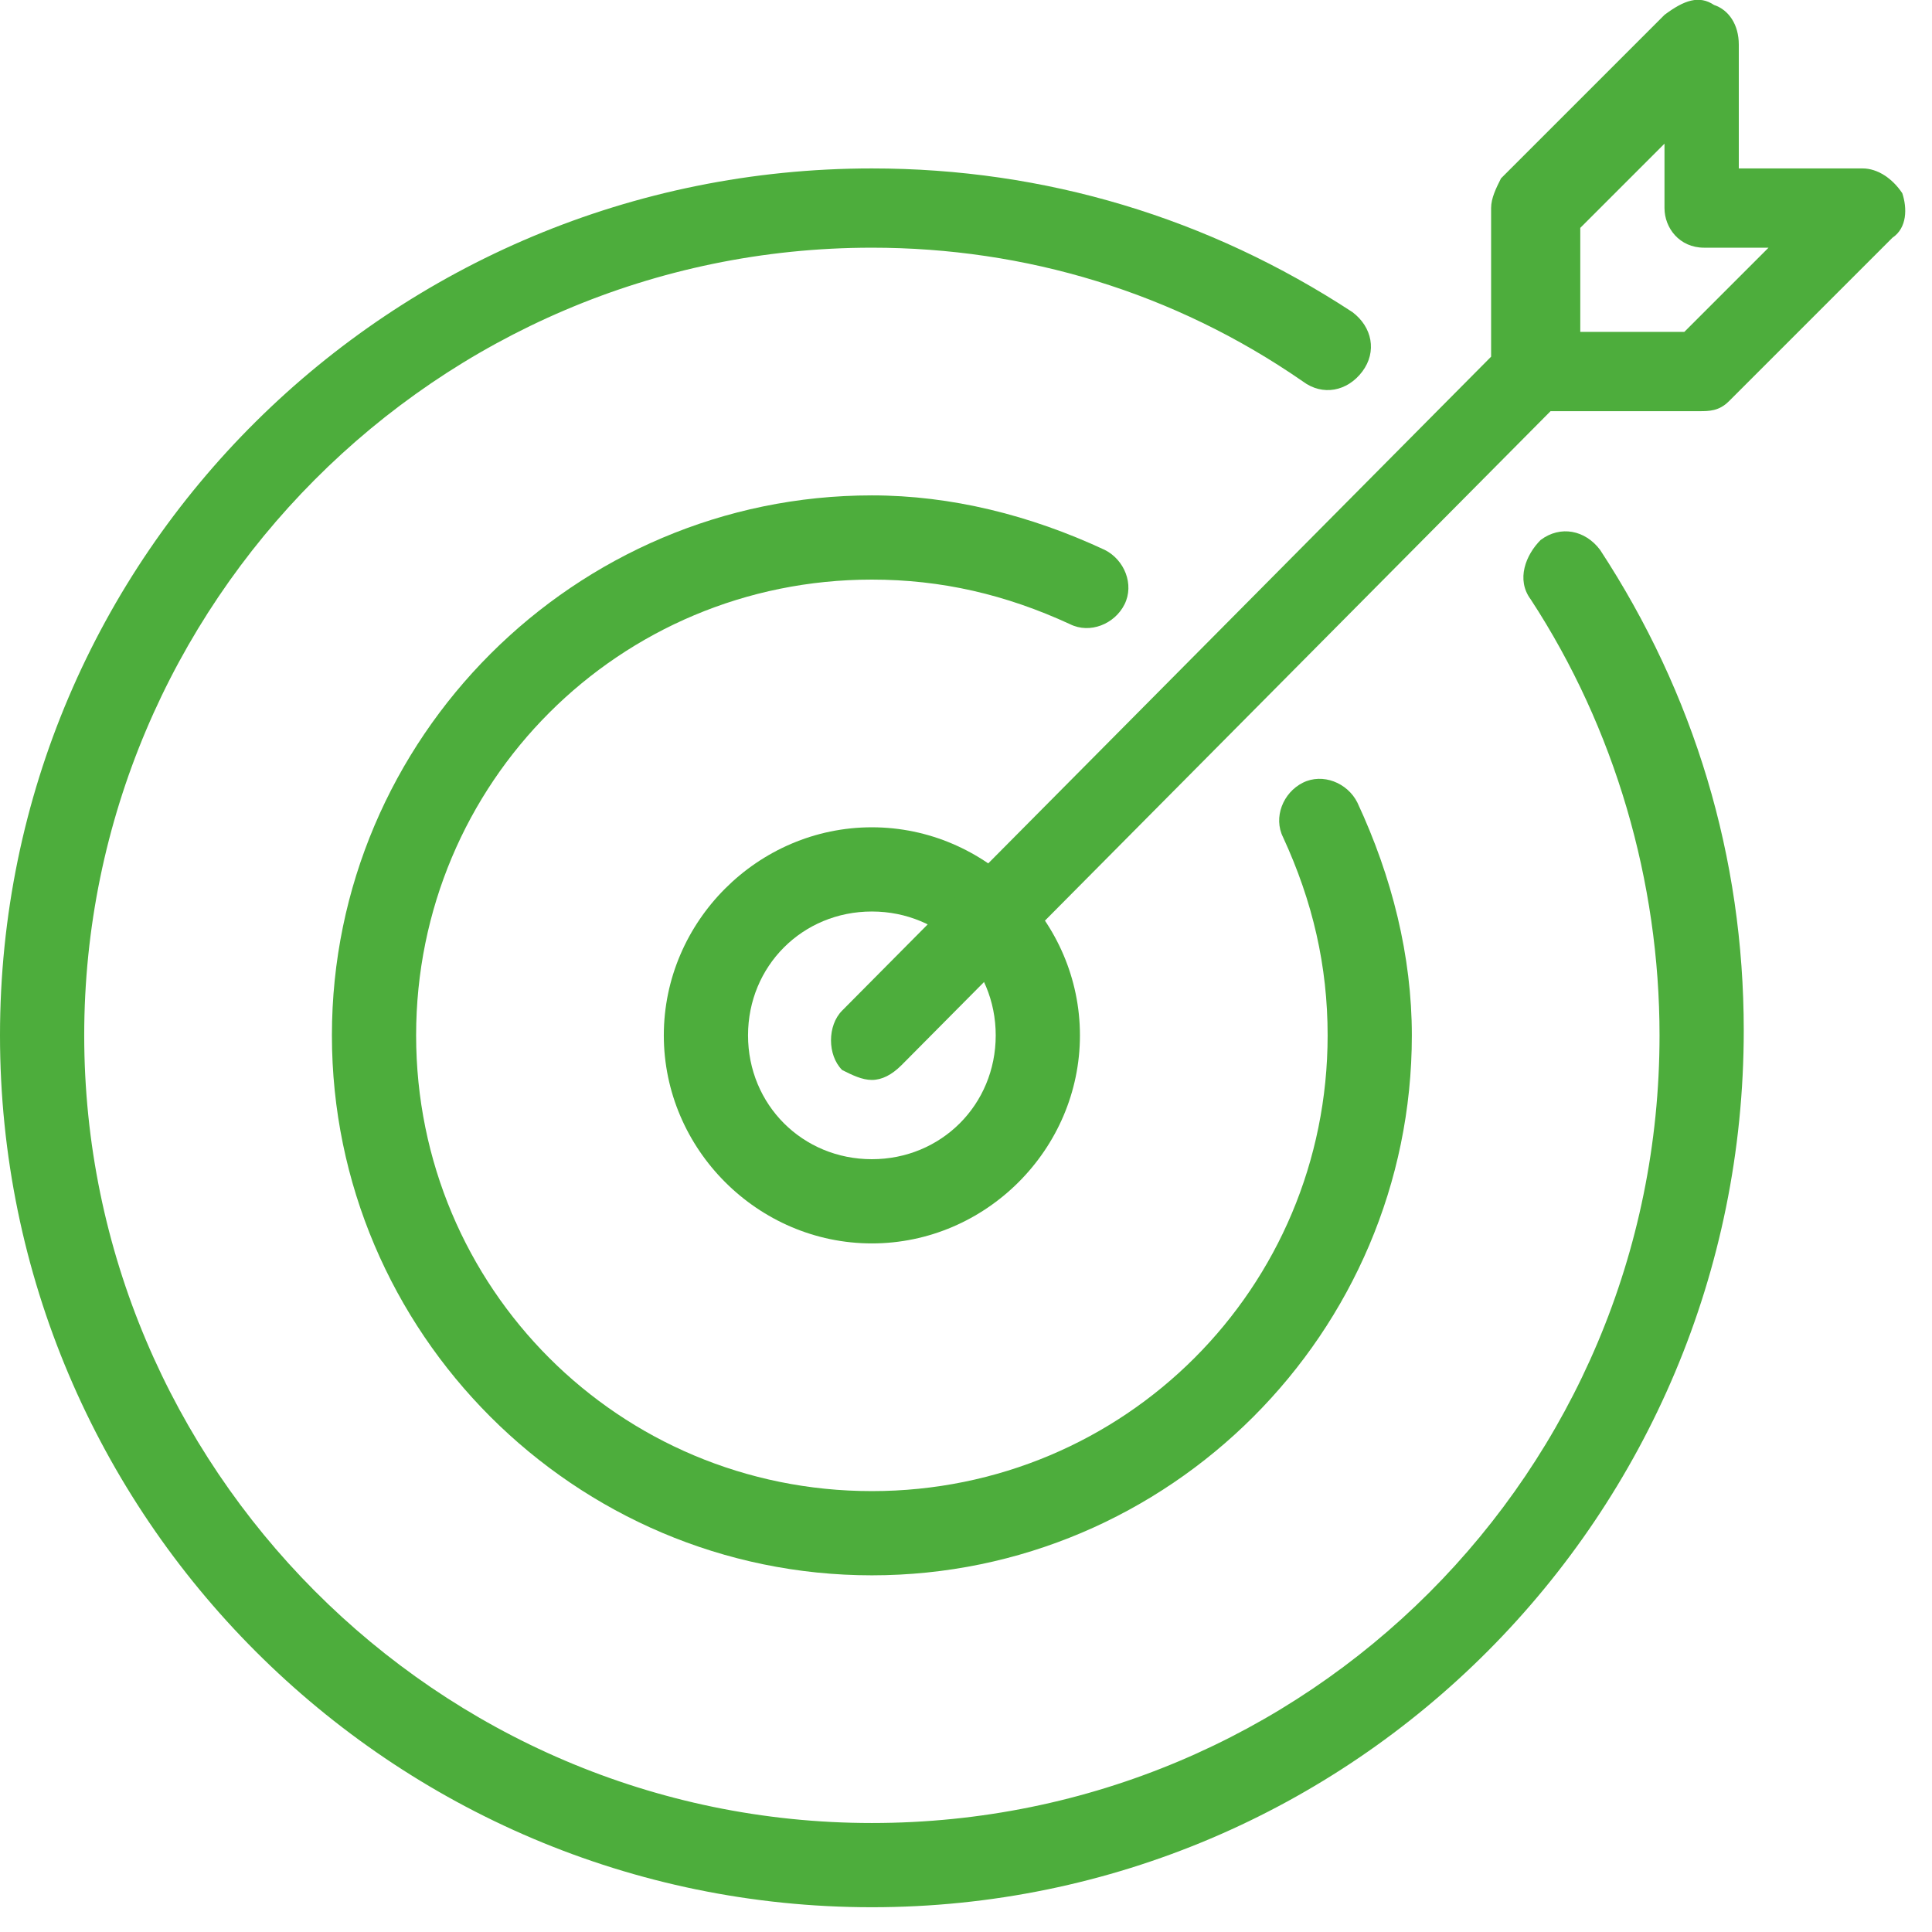
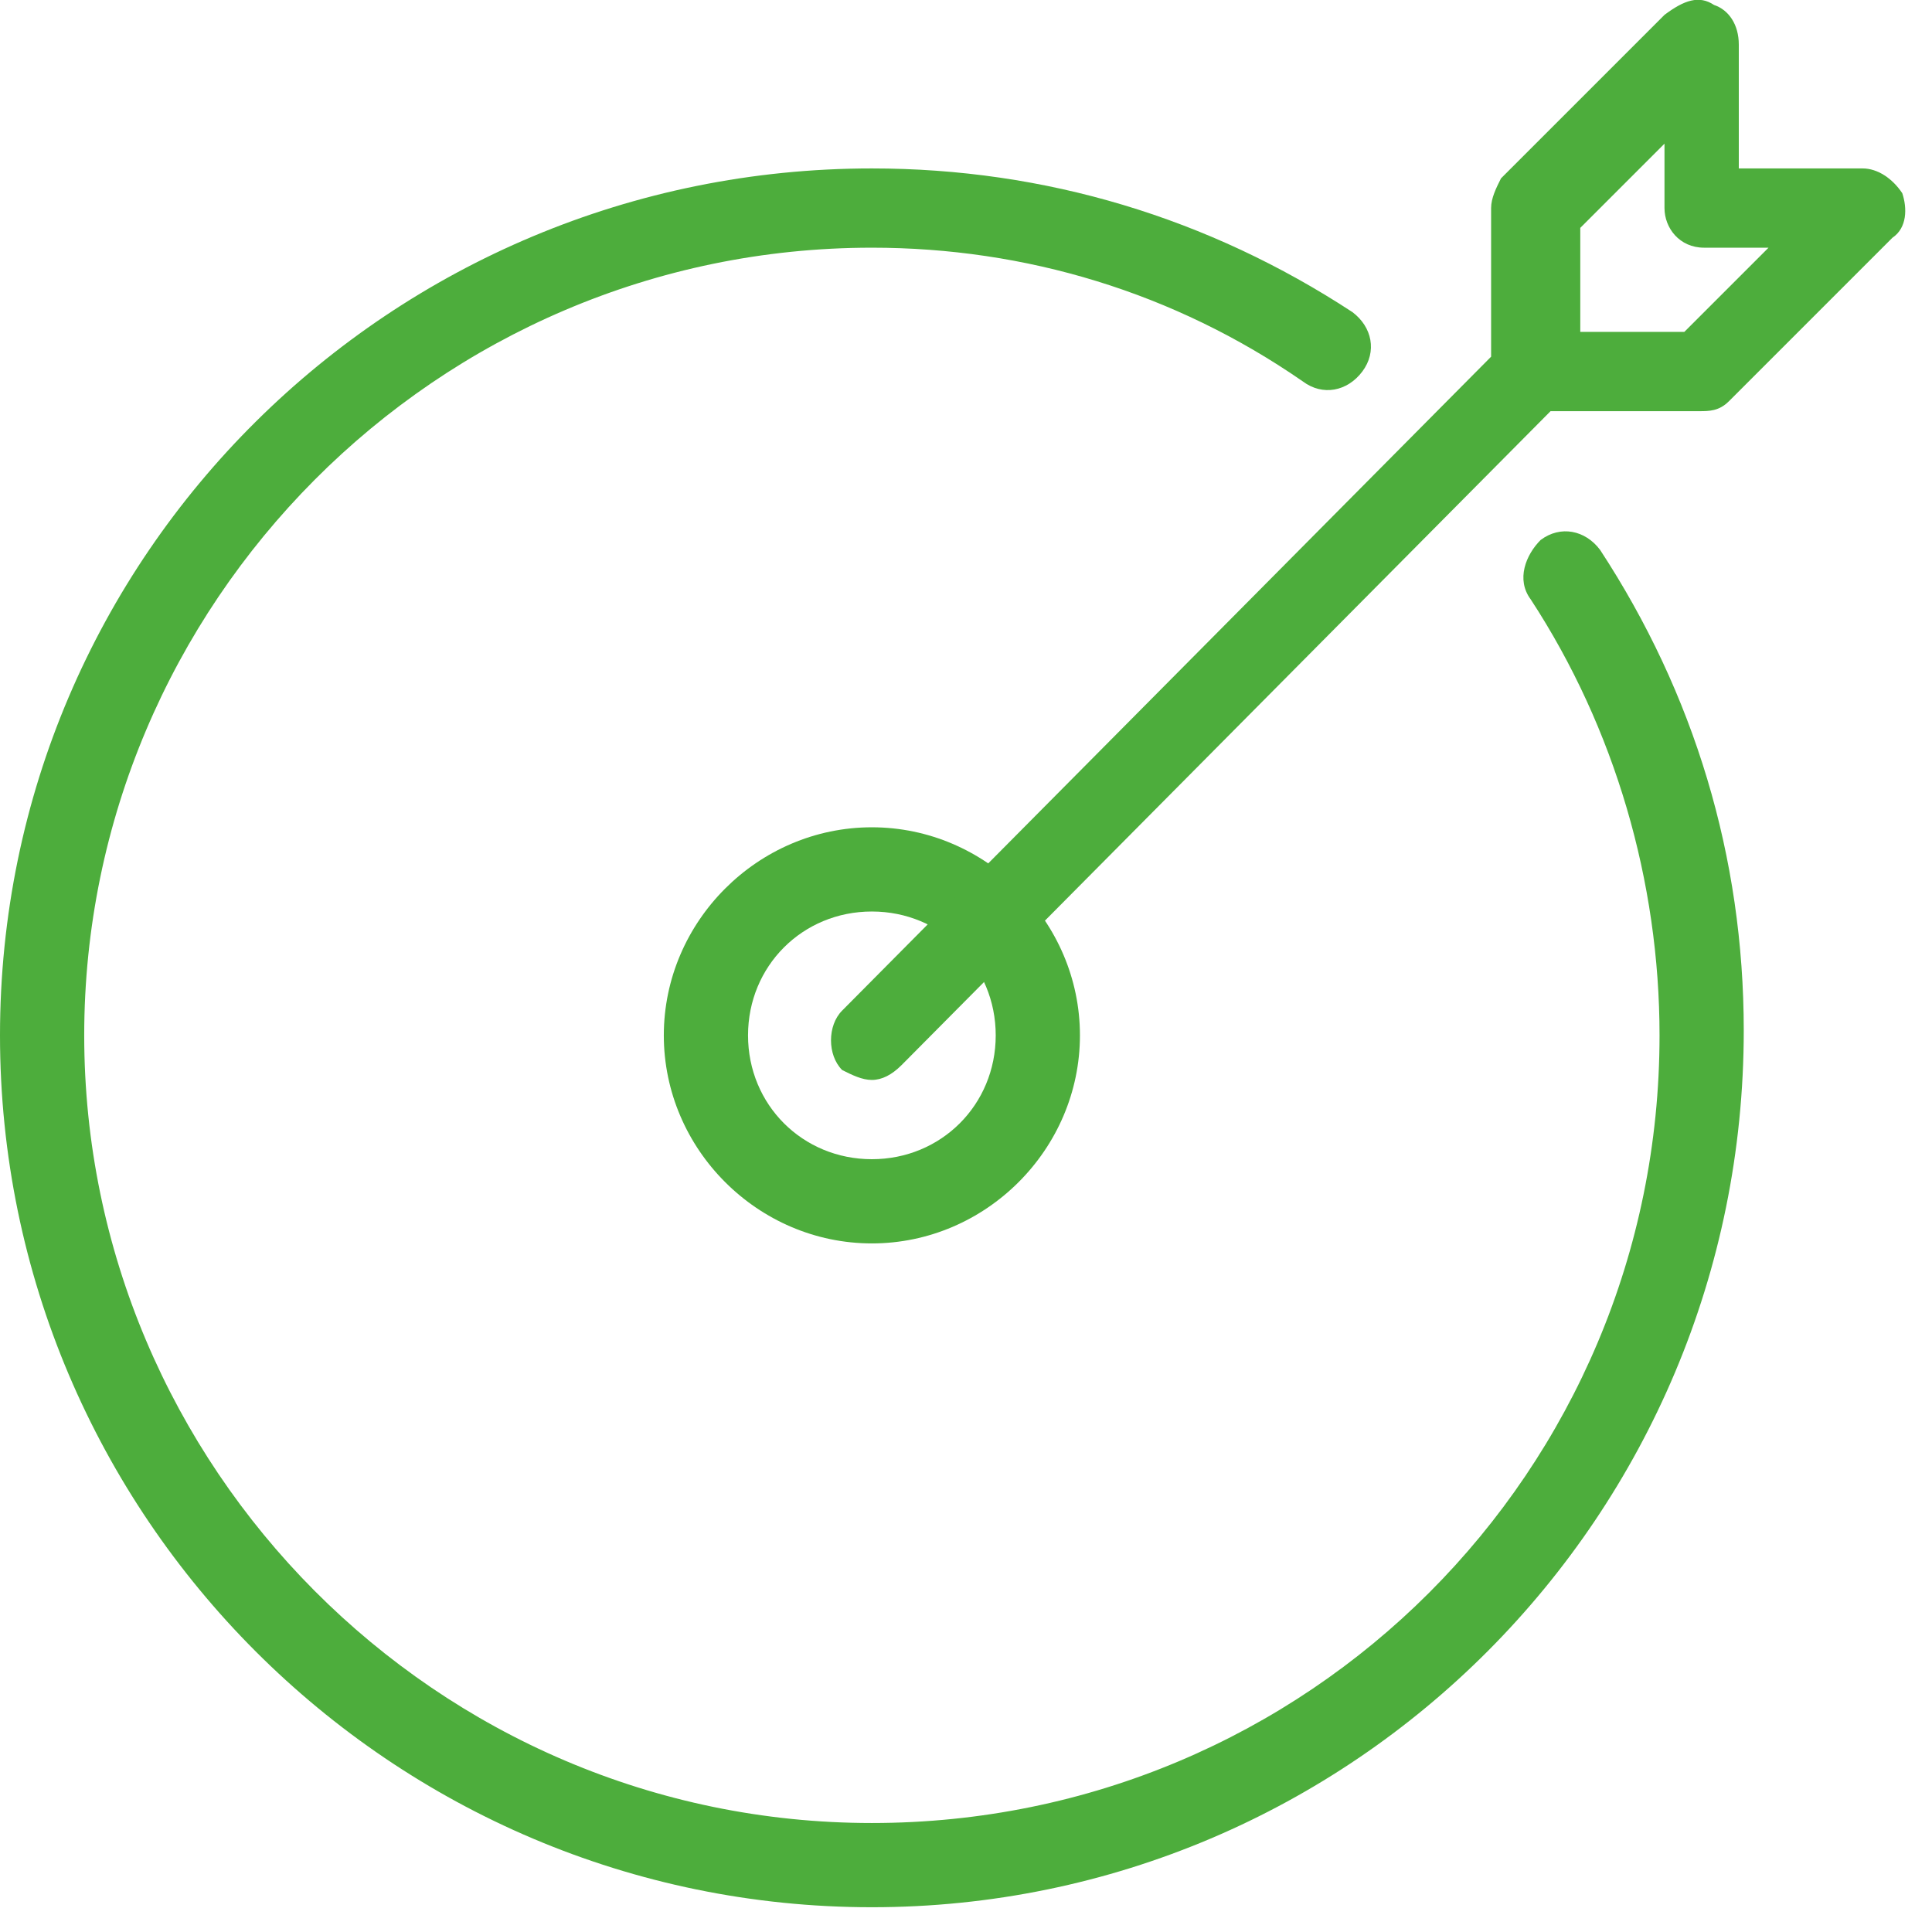
<svg xmlns="http://www.w3.org/2000/svg" width="39" height="39" viewBox="0 0 39 39" fill="none">
  <g clip-path="url(#clip0_15_2159)">
    <path d="M17.6 38.5C7.9 38.5 0 30.6 0 20.9C0 11.2 7.9 3.4 17.6 3.4C21.1 3.4 24.4 4.4 27.3 6.3C27.7 6.6 27.8 7.1 27.5 7.5C27.2 7.9 26.7 8 26.3 7.7C23.7 5.9 20.7 5 17.6 5C8.8 5 1.7 12.2 1.7 20.9C1.7 29.6 8.8 36.8 17.6 36.8C26.4 36.8 33.5 29.7 33.5 20.9C33.5 17.8 32.6 14.7 30.9 12.1C30.6 11.7 30.8 11.2 31.1 10.9C31.5 10.6 32 10.7 32.3 11.1C34.2 14 35.2 17.3 35.2 20.8C35.2 30.6 27.3 38.5 17.6 38.5Z" fill="#4DAD3C" />
    <path d="M17.6 18.4C16.2 18.4 15.1 19.5 15.1 20.9C15.1 22.3 16.2 23.4 17.6 23.4C19 23.4 20.1 22.3 20.1 20.9C20.1 19.5 19 18.4 17.6 18.4ZM17.6 25.1C15.3 25.1 13.4 23.2 13.4 20.9C13.4 18.6 15.3 16.7 17.6 16.7C19.9 16.7 21.8 18.6 21.8 20.9C21.8 23.2 19.9 25.1 17.6 25.1Z" fill="#4DAD3C" />
    <path d="M31.8 6.7H34L35.7 5H34.4C33.9 5 33.6 4.6 33.6 4.2V2.9L31.9 4.6V6.7H31.8ZM17.6 21.8C17.4 21.8 17.2 21.7 17 21.6C16.7 21.3 16.7 20.7 17 20.4L30.1 7.2V4.2C30.1 4 30.2 3.8 30.3 3.6L33.6 0.3C34 2.3514e-05 34.3 -0.1 34.6 0.1C34.9 0.2 35.1 0.5 35.1 0.9V3.4H37.6C37.9 3.4 38.2 3.6 38.4 3.9C38.5 4.2 38.5 4.6 38.2 4.8L34.9 8.1C34.7 8.3 34.5 8.3 34.3 8.3H31.3L18.2 21.5C18 21.7 17.8 21.8 17.6 21.8Z" fill="#4DAD3C" />
-     <path d="M17.6 31.8C11.6 31.8 6.7 26.9 6.7 20.9C6.7 14.9 11.6 10 17.6 10C19.2 10 20.8 10.4 22.3 11.1C22.7 11.3 22.9 11.8 22.7 12.2C22.5 12.6 22 12.8 21.6 12.6C20.3 12 19 11.7 17.6 11.7C12.5 11.7 8.4 15.8 8.4 20.9C8.4 26 12.5 30.1 17.6 30.1C22.7 30.1 26.8 26 26.8 20.9C26.8 19.5 26.5 18.2 25.9 16.9C25.7 16.5 25.9 16 26.3 15.8C26.7 15.6 27.2 15.8 27.4 16.2C28.1 17.7 28.5 19.3 28.5 20.9C28.5 26.9 23.6 31.8 17.6 31.8Z" fill="#4DAD3C" />
  </g>
  <defs>
    <clipPath id="clip0_15_2159">
      <rect width="38.5" height="38.5" fill="white" />
    </clipPath>
  </defs>
</svg>